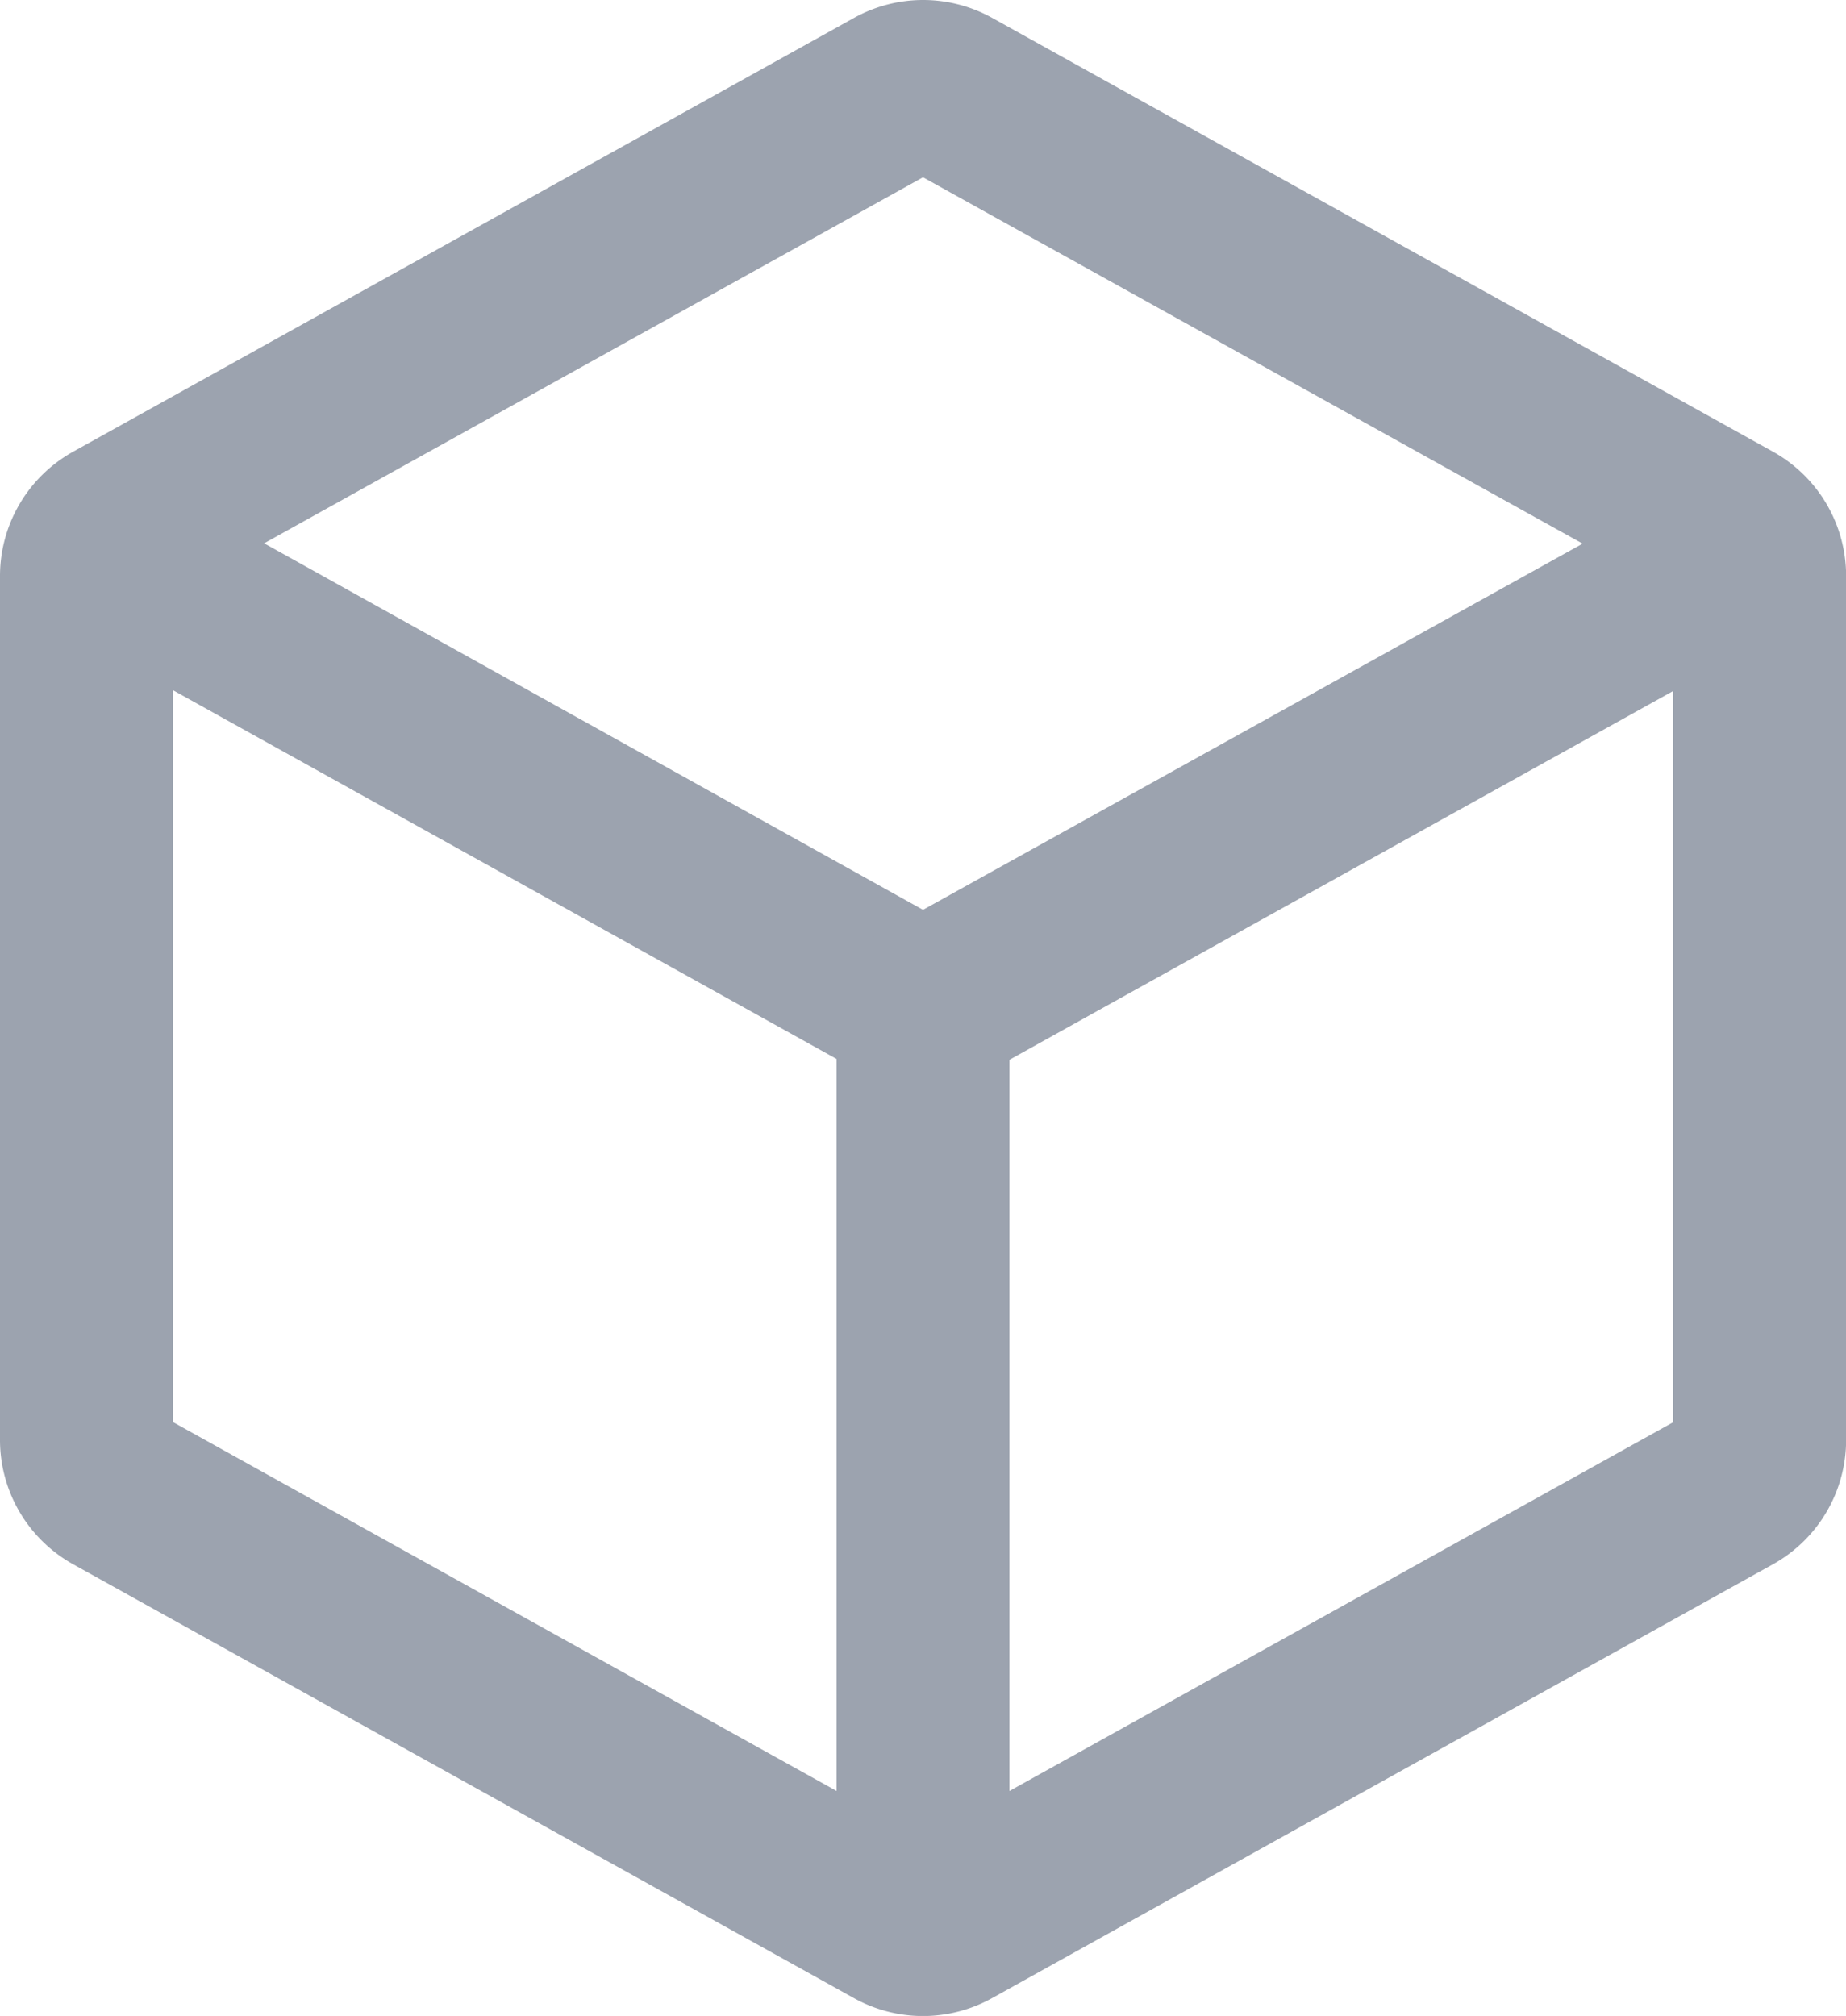
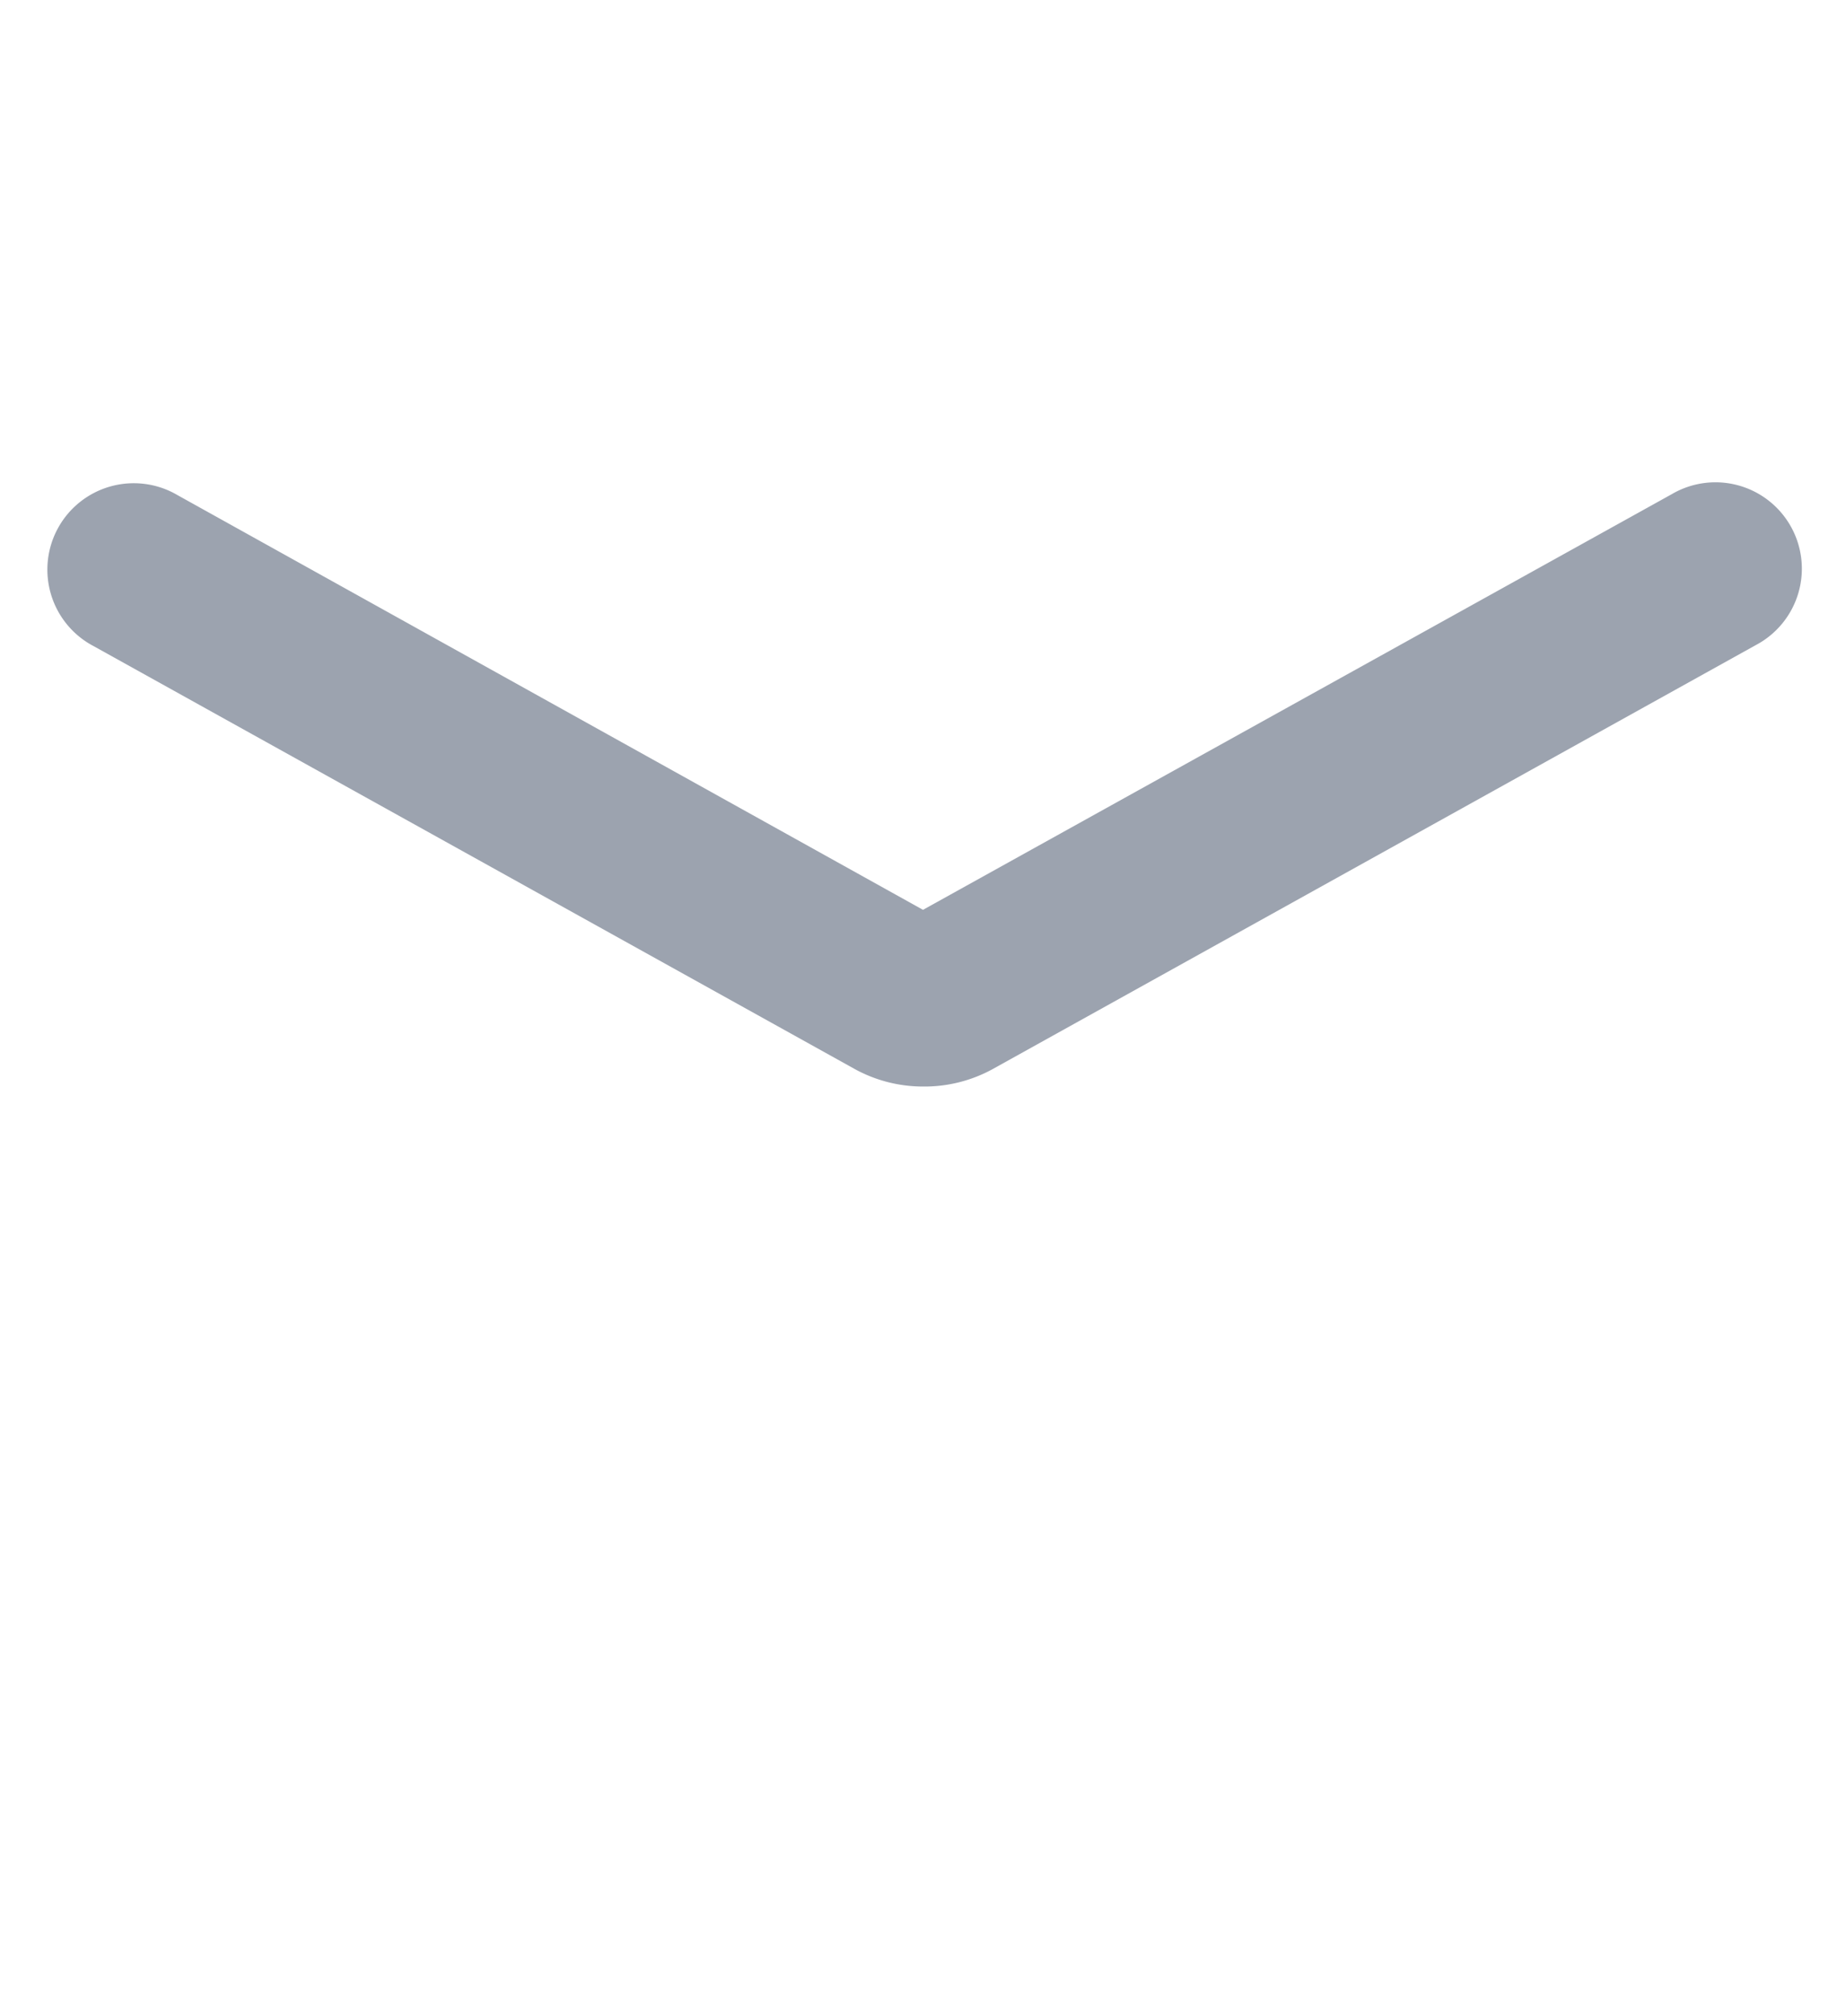
<svg xmlns="http://www.w3.org/2000/svg" width="16.026" height="17.5" viewBox="0 0 16.026 17.5">
  <g id="template-icons" transform="translate(-2.25 -1.336)">
-     <path id="Path_5924" data-name="Path 5924" d="M10.263,1.336a1.237,1.237,0,0,1,.6.155l6.779,3.766a1.235,1.235,0,0,1,.635,1.079v7.5a1.235,1.235,0,0,1-.635,1.079l-6.779,3.766a1.234,1.234,0,0,1-1.2,0L2.885,14.915a1.235,1.235,0,0,1-.635-1.079v-7.5a1.235,1.235,0,0,1,.635-1.079L9.663,1.492A1.237,1.237,0,0,1,10.263,1.336Zm6.513,5.156L10.263,2.875,3.75,6.493V13.68L10.263,17.3l6.513-3.618Z" fill="#9ca3af" />
    <path id="Path_5925" data-name="Path 5925" d="M10.365,11.77a1.232,1.232,0,0,1-.6-.156l-6.6-3.667a.75.75,0,1,1,.728-1.311l6.472,3.6,6.5-3.608a.75.75,0,1,1,.728,1.311l-6.624,3.68A1.232,1.232,0,0,1,10.365,11.77Z" transform="translate(-0.102 -1.002)" fill="#9ca3af" />
-     <path id="Path_5926" data-name="Path 5926" d="M12,20.013a.75.75,0,0,1-.75-.75V12a.75.75,0,0,1,1.5,0v7.263A.75.75,0,0,1,12,20.013Z" transform="translate(-1.737 -1.914)" fill="#9ca3af" />
  </g>
</svg>